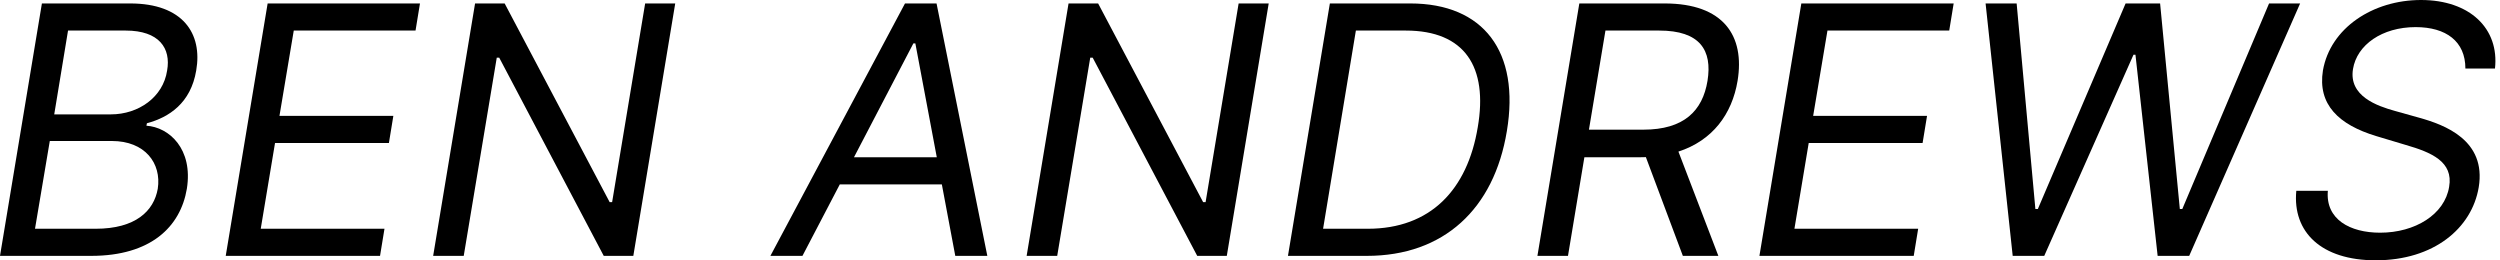
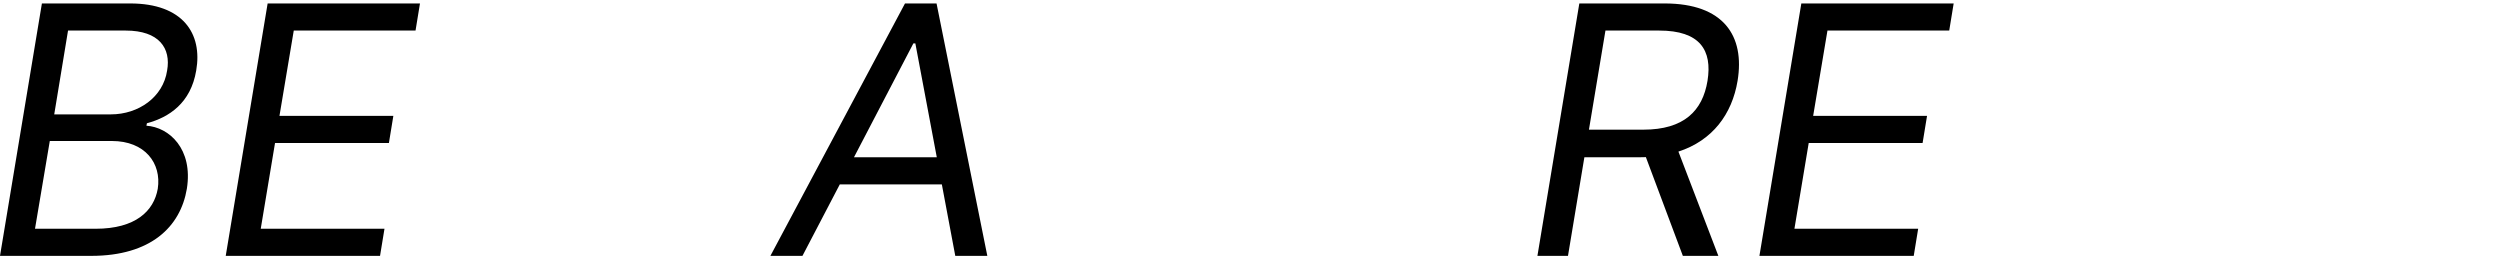
<svg xmlns="http://www.w3.org/2000/svg" width="461" height="48" viewBox="0 0 461 48" fill="none">
  <path d="M0 47.182H16.818C27.818 47.182 33.273 41.818 34.455 34.818C35.636 27.454 31.182 23.454 27 23.182L27.091 22.727C31.182 21.636 35.182 19 36.182 13C37.364 6.182 33.727 0.636 24 0.636H7.727L0 47.182ZM6.455 42.182L9.182 26H20.636C26.727 26 29.818 30.091 29.091 34.818C28.364 38.909 25 42.182 17.636 42.182H6.455ZM10 21.091L12.546 5.636H23.182C29.364 5.636 31.546 8.909 30.818 13C30.091 17.909 25.546 21.091 20.454 21.091H10Z" fill="black" />
  <path d="M41.625 47.182H70.079L70.898 42.182H48.08L50.716 26.364H71.716L72.534 21.364H51.534L54.17 5.636H76.625L77.443 0.636H49.352L41.625 47.182Z" fill="black" />
-   <path d="M124.511 0.636H118.966L112.875 37.273H112.42L93.057 0.636H87.602L79.875 47.182H85.511L91.602 10.636H92.057L111.33 47.182H116.784L124.511 0.636Z" fill="black" />
  <path d="M147.972 47.182L154.858 34H173.676L176.153 47.182H182.062L172.699 0.636H166.881L142.062 47.182H147.972ZM157.472 29L168.426 8H168.79L172.744 29H157.472Z" fill="black" />
-   <path d="M233.949 0.636H228.403L222.312 37.273H221.858L202.494 0.636H197.04L189.312 47.182H194.949L201.04 10.636H201.494L220.767 47.182H226.222L233.949 0.636Z" fill="black" />
-   <path d="M252.045 47.182C266.227 47.182 275.5 38.545 277.864 24.182C280.318 9.545 273.591 0.636 260.045 0.636H245.227L237.5 47.182H252.045ZM243.977 42.182L250.023 5.636H259.227C270.136 5.636 274.409 12.364 272.5 23.454C270.591 35 263.773 42.182 252.227 42.182H243.977Z" fill="black" />
  <path d="M283.5 47.182H289.136L292.159 29H302.318C302.727 29 303.114 29 303.5 28.977L310.318 47.182H316.864L309.5 27.954C315.795 25.909 319.386 21.046 320.409 14.909C321.773 6.636 317.864 0.636 306.955 0.636H291.227L283.5 47.182ZM293 23.909L296.045 5.636H305.955C313.5 5.636 315.773 9.273 314.864 14.909C313.955 20.454 310.5 23.909 303.045 23.909H293Z" fill="black" />
  <path d="M324.438 47.182H352.892L353.71 42.182H330.892L333.528 26.364H354.528L355.347 21.364H334.347L336.983 5.636H359.438L360.256 0.636H332.165L324.438 47.182Z" fill="black" />
-   <path d="M371.142 47.182H376.96L393.415 10.091H393.778L397.869 47.182H403.688L424.142 0.636H418.415L402.415 38.545H401.96L398.324 0.636H391.96L375.778 38.545H375.324L371.869 0.636H366.142L371.142 47.182Z" fill="black" />
-   <path d="M454.619 12.636H460.074C460.892 5.273 455.438 0 446.438 0C437.528 0 429.71 5.182 428.347 13C427.347 19.273 431.256 23 438.165 25.091L443.619 26.727C448.347 28.091 452.438 29.818 451.619 34.455C450.801 39.545 445.347 42.909 438.892 42.909C433.347 42.909 428.801 40.455 429.256 35.182H423.438C422.71 42.818 428.074 48 438.074 48C448.801 48 455.801 42.091 457.074 34.545C458.528 25.818 450.71 23 446.165 21.727L441.619 20.454C438.347 19.546 433.074 17.727 433.892 12.727C434.619 8.273 439.256 5 445.438 5C451.074 5 454.619 7.636 454.619 12.636Z" fill="black" />
</svg>